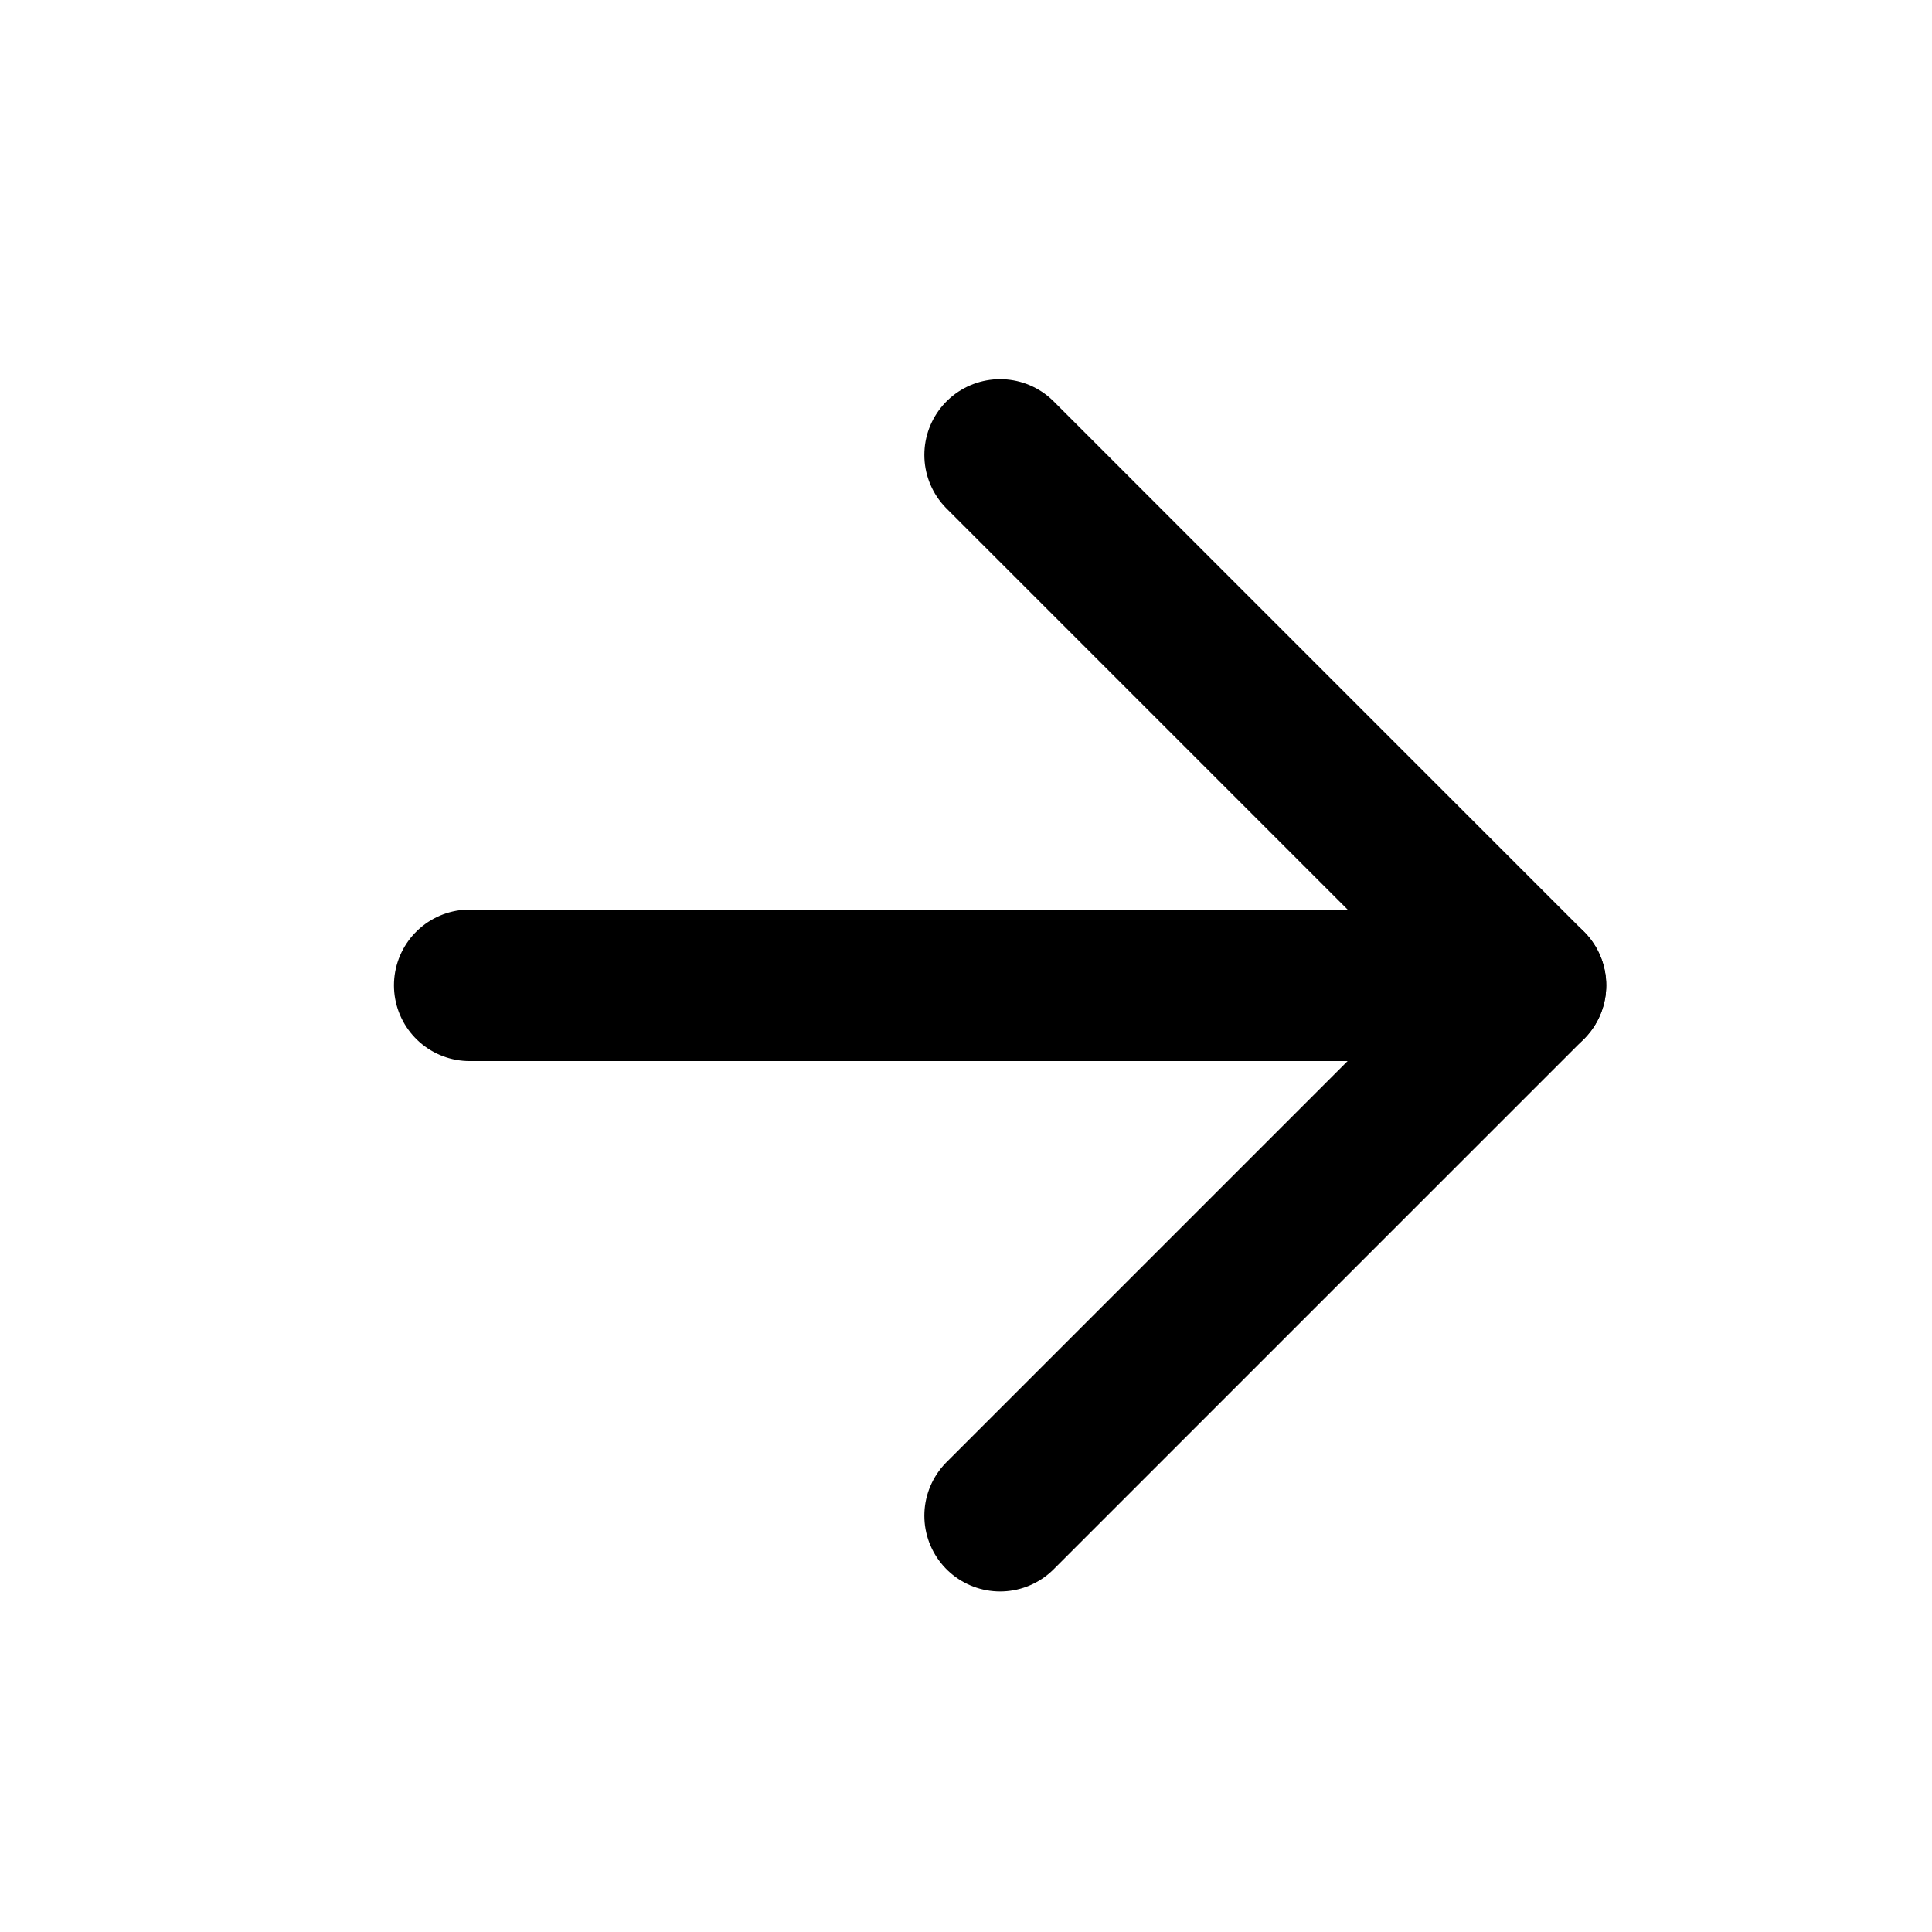
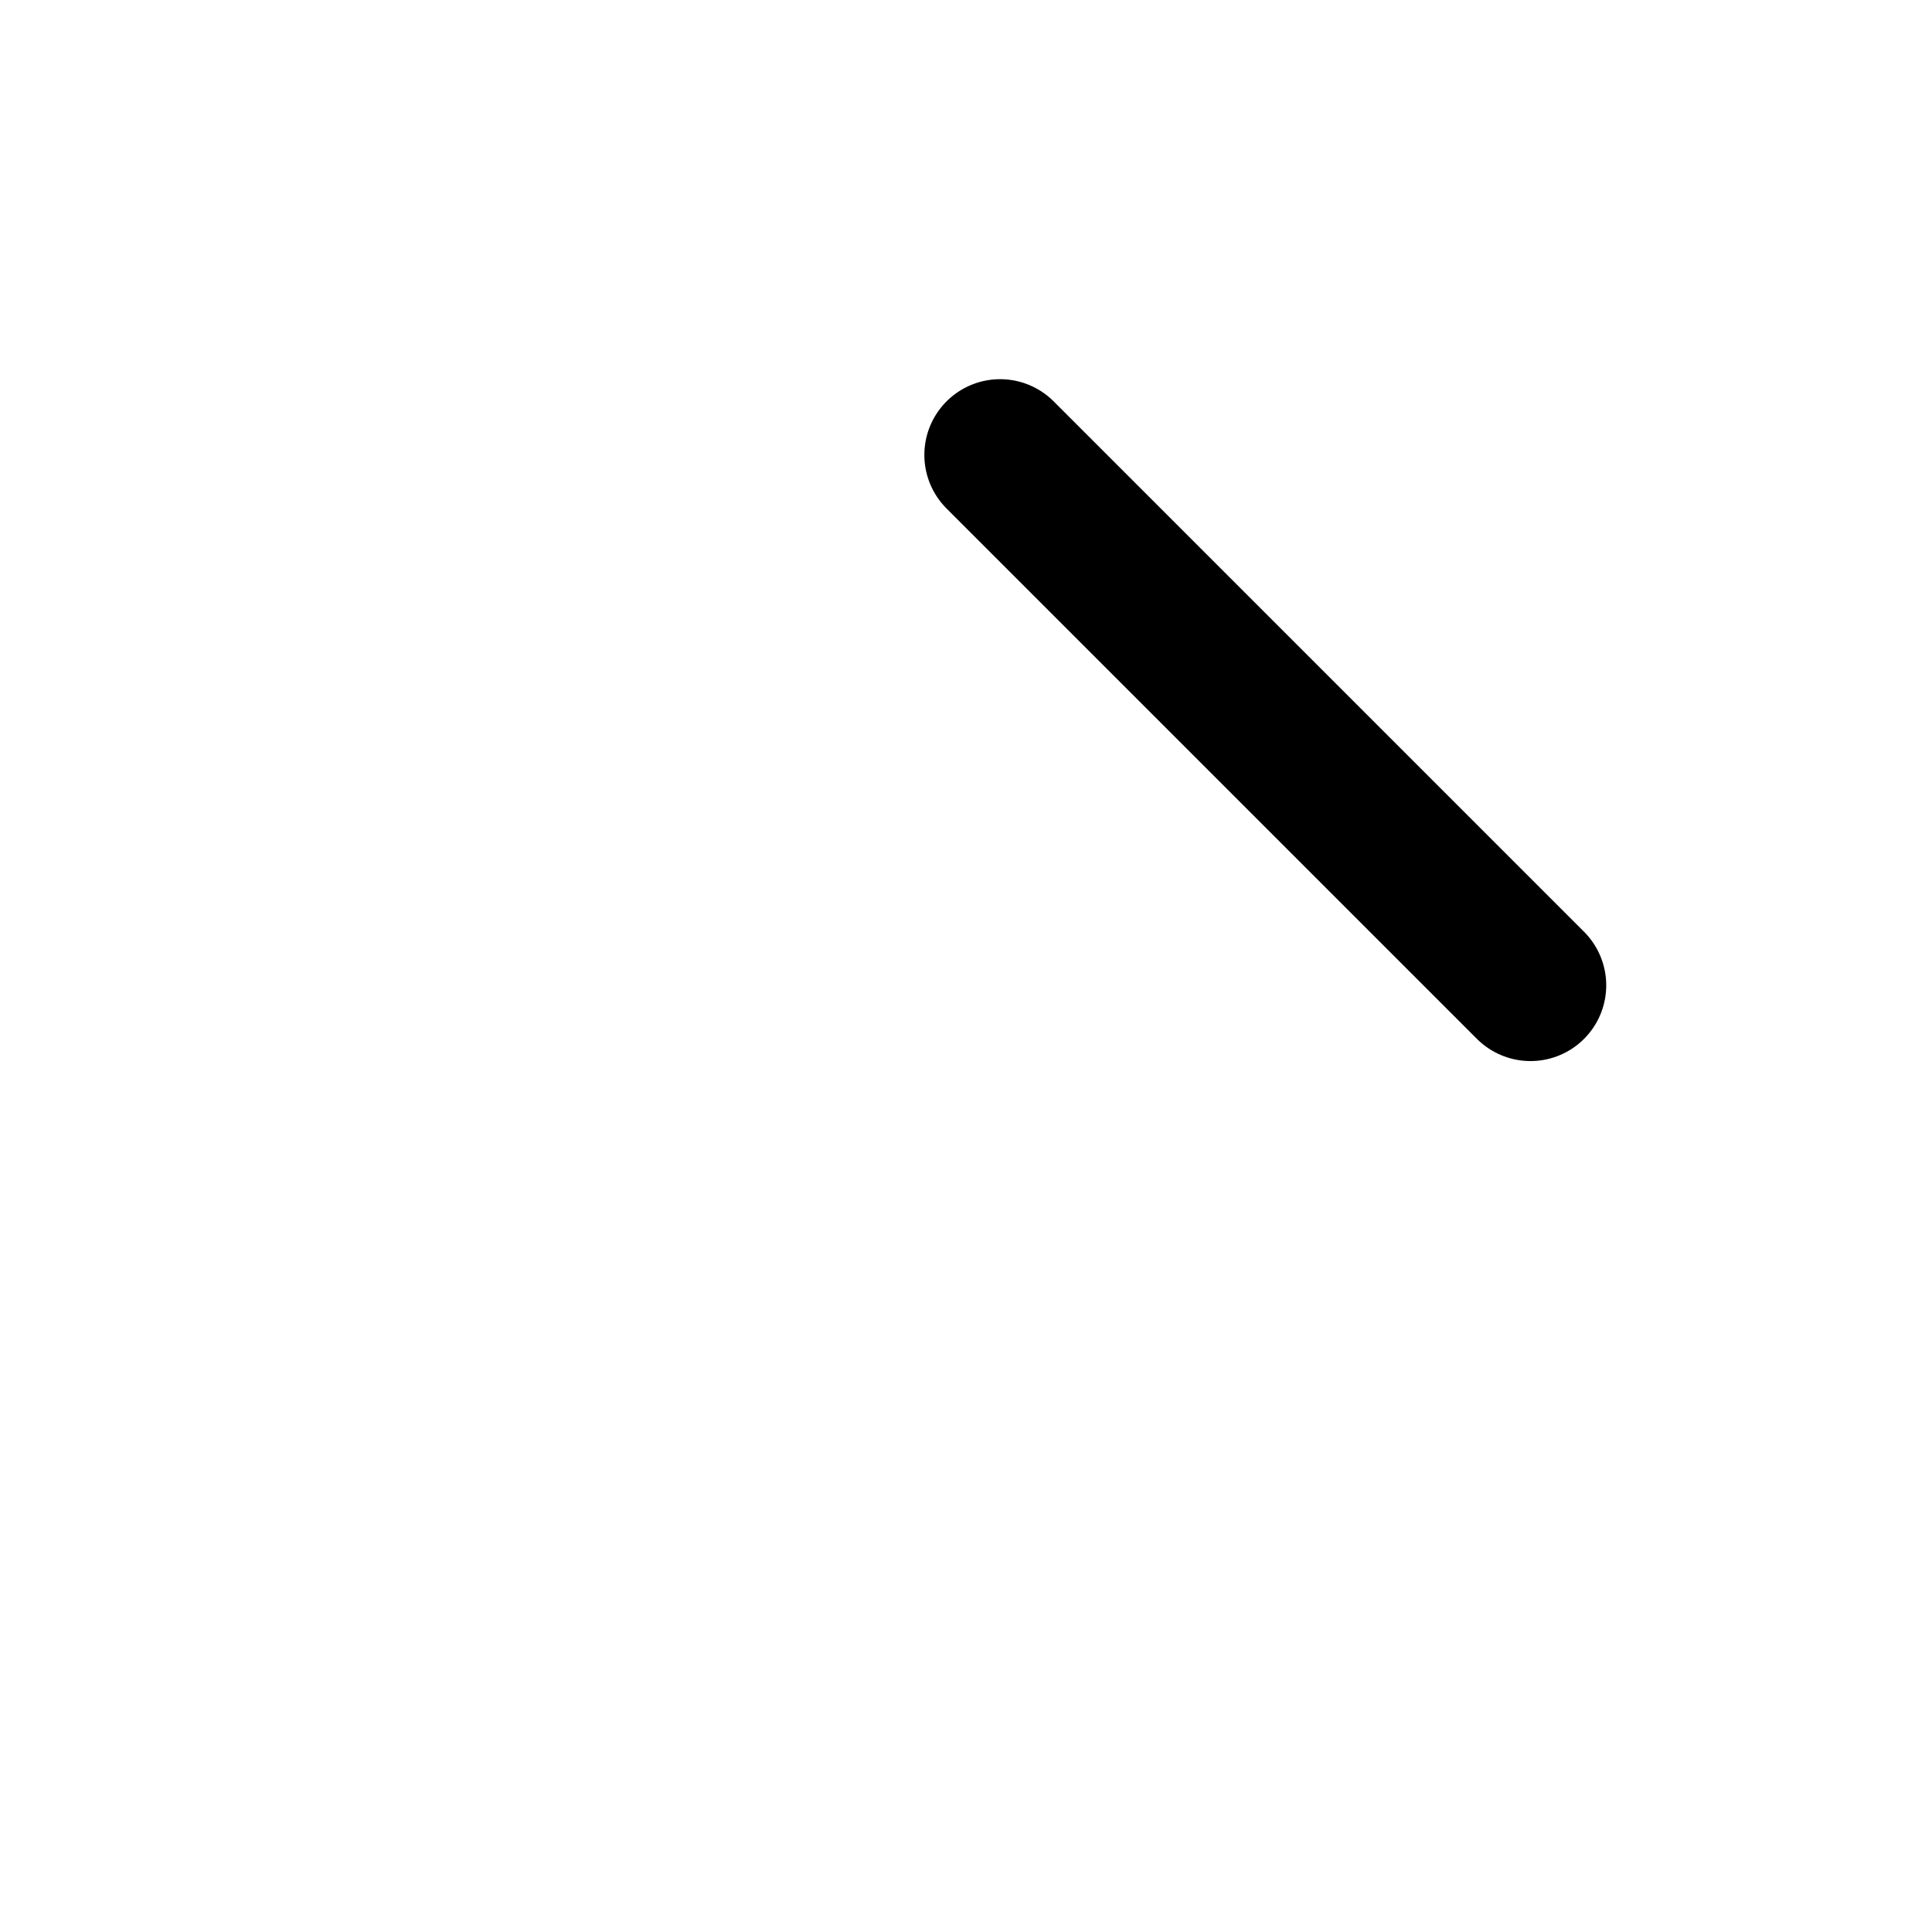
<svg xmlns="http://www.w3.org/2000/svg" width="17" height="17" viewBox="0 0 17 17" fill="none">
-   <path d="M4.133 8.67H13.467" stroke="black" stroke-width="1.333" stroke-linecap="round" stroke-linejoin="round" />
-   <path d="M8.8 4.003L13.467 8.67L8.8 13.337" stroke="black" stroke-width="1.333" stroke-linecap="round" stroke-linejoin="round" />
+   <path d="M8.8 4.003L13.467 8.67" stroke="black" stroke-width="1.333" stroke-linecap="round" stroke-linejoin="round" />
</svg>